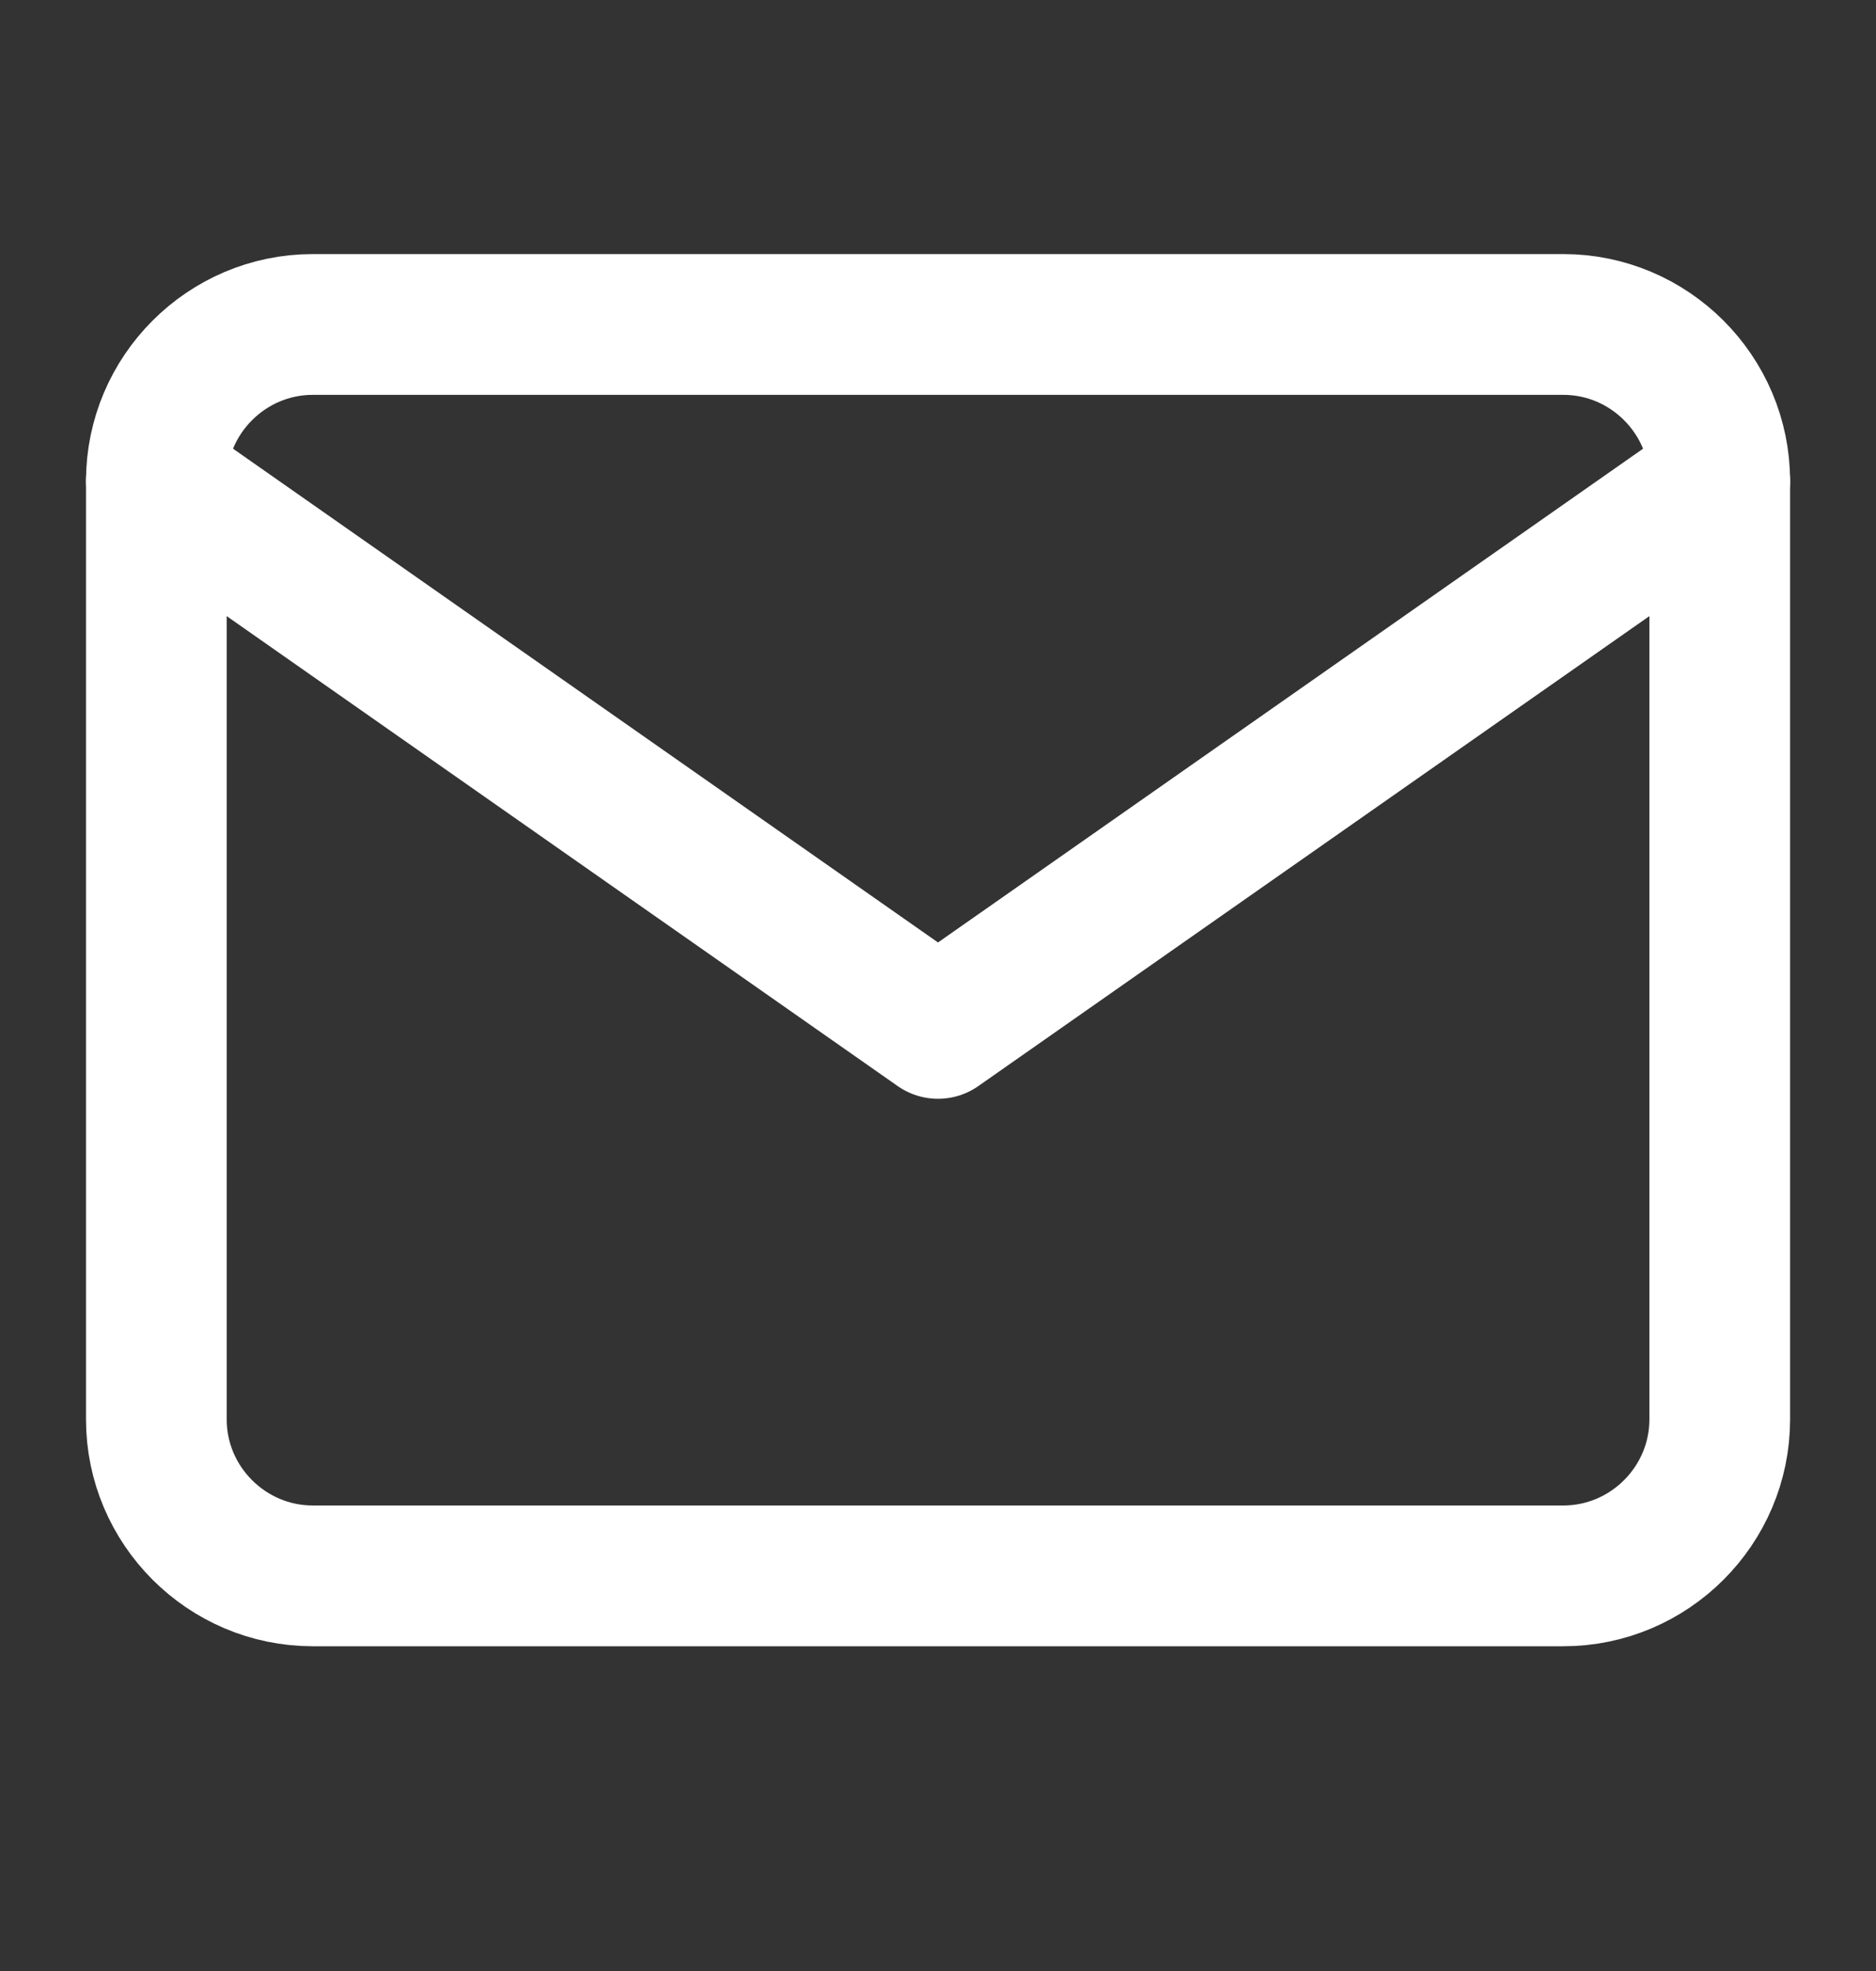
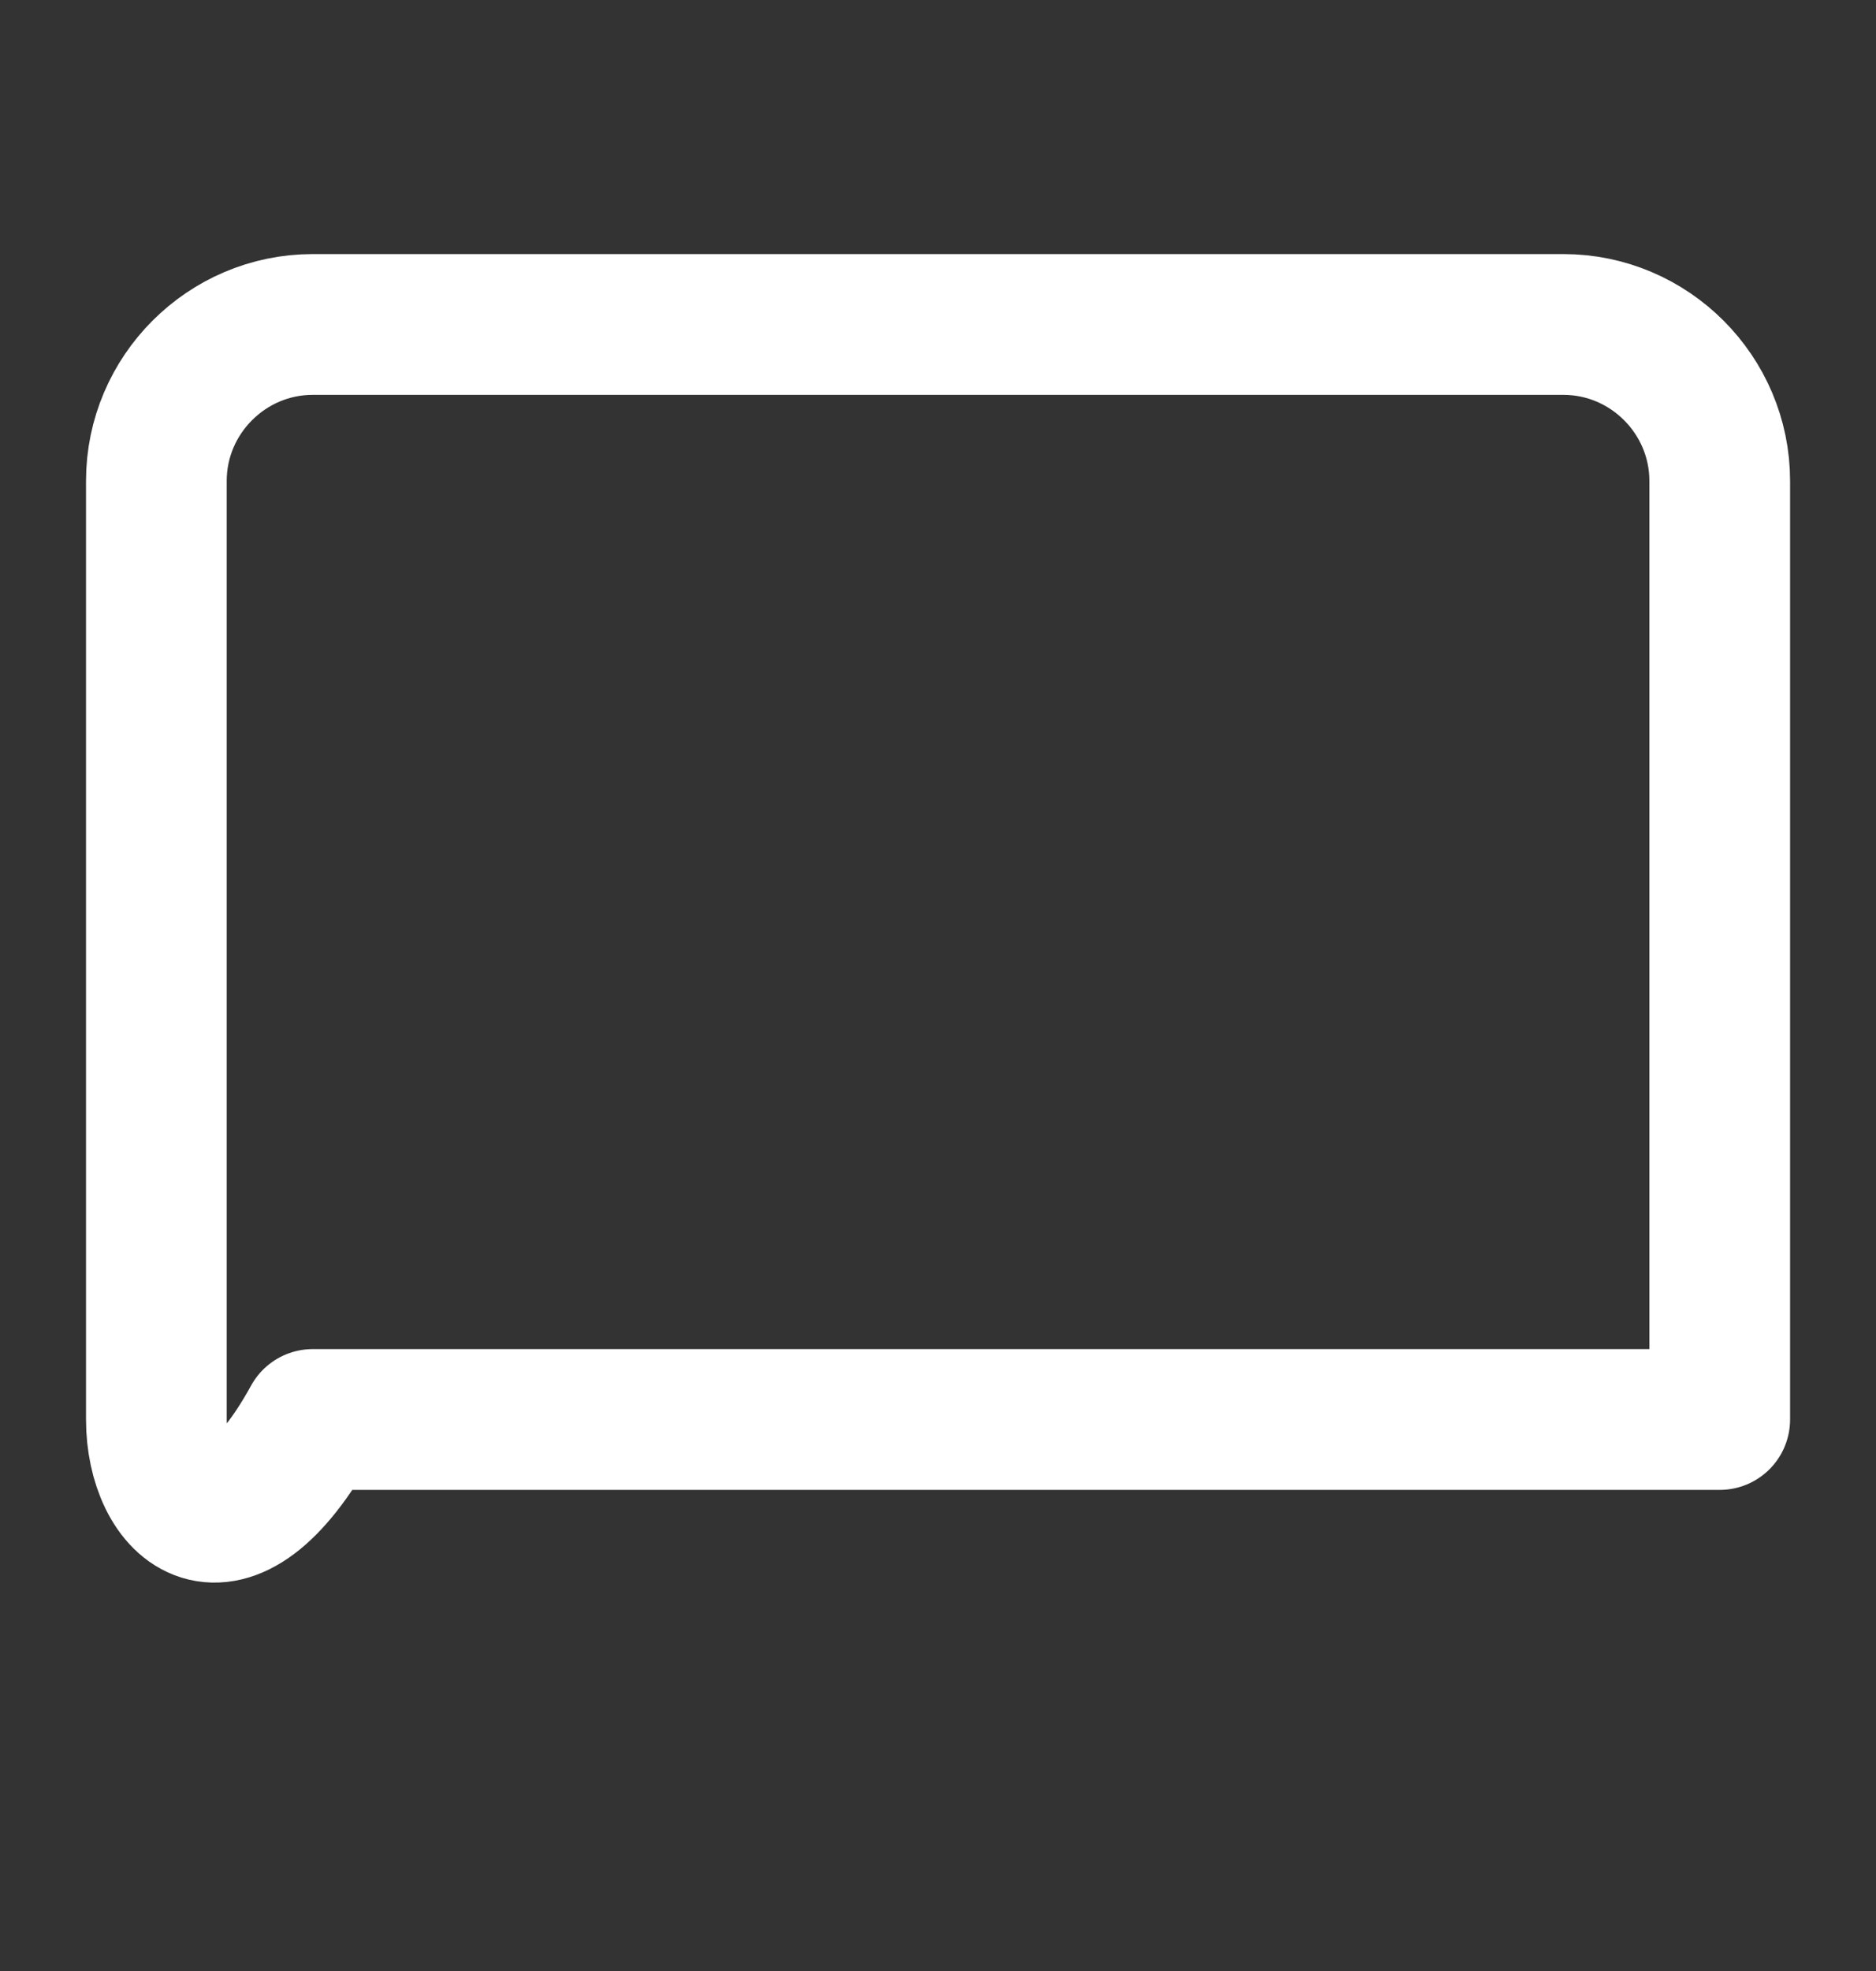
<svg xmlns="http://www.w3.org/2000/svg" width="20" height="21" viewBox="0 0 20 21" fill="none">
  <rect x="0" y="0" width="20" height="21" fill="#333333" stroke="none" />
-   <path d="M3.334 3.457H16.667C17.584 3.457 18.334 4.207 18.334 5.124V15.124C18.334 16.04 17.584 16.79 16.667 16.79H3.334C2.417 16.79 1.667 16.04 1.667 15.124V5.124C1.667 4.207 2.417 3.457 3.334 3.457Z" stroke="white" stroke-width="1.5" stroke-linecap="round" stroke-linejoin="round" />
-   <path d="M18.334 5.124L10 10.957L1.667 5.124" stroke="white" stroke-width="1.5" stroke-linecap="round" stroke-linejoin="round" />
+   <path d="M3.334 3.457H16.667C17.584 3.457 18.334 4.207 18.334 5.124V15.124H3.334C2.417 16.79 1.667 16.04 1.667 15.124V5.124C1.667 4.207 2.417 3.457 3.334 3.457Z" stroke="white" stroke-width="1.5" stroke-linecap="round" stroke-linejoin="round" />
</svg>